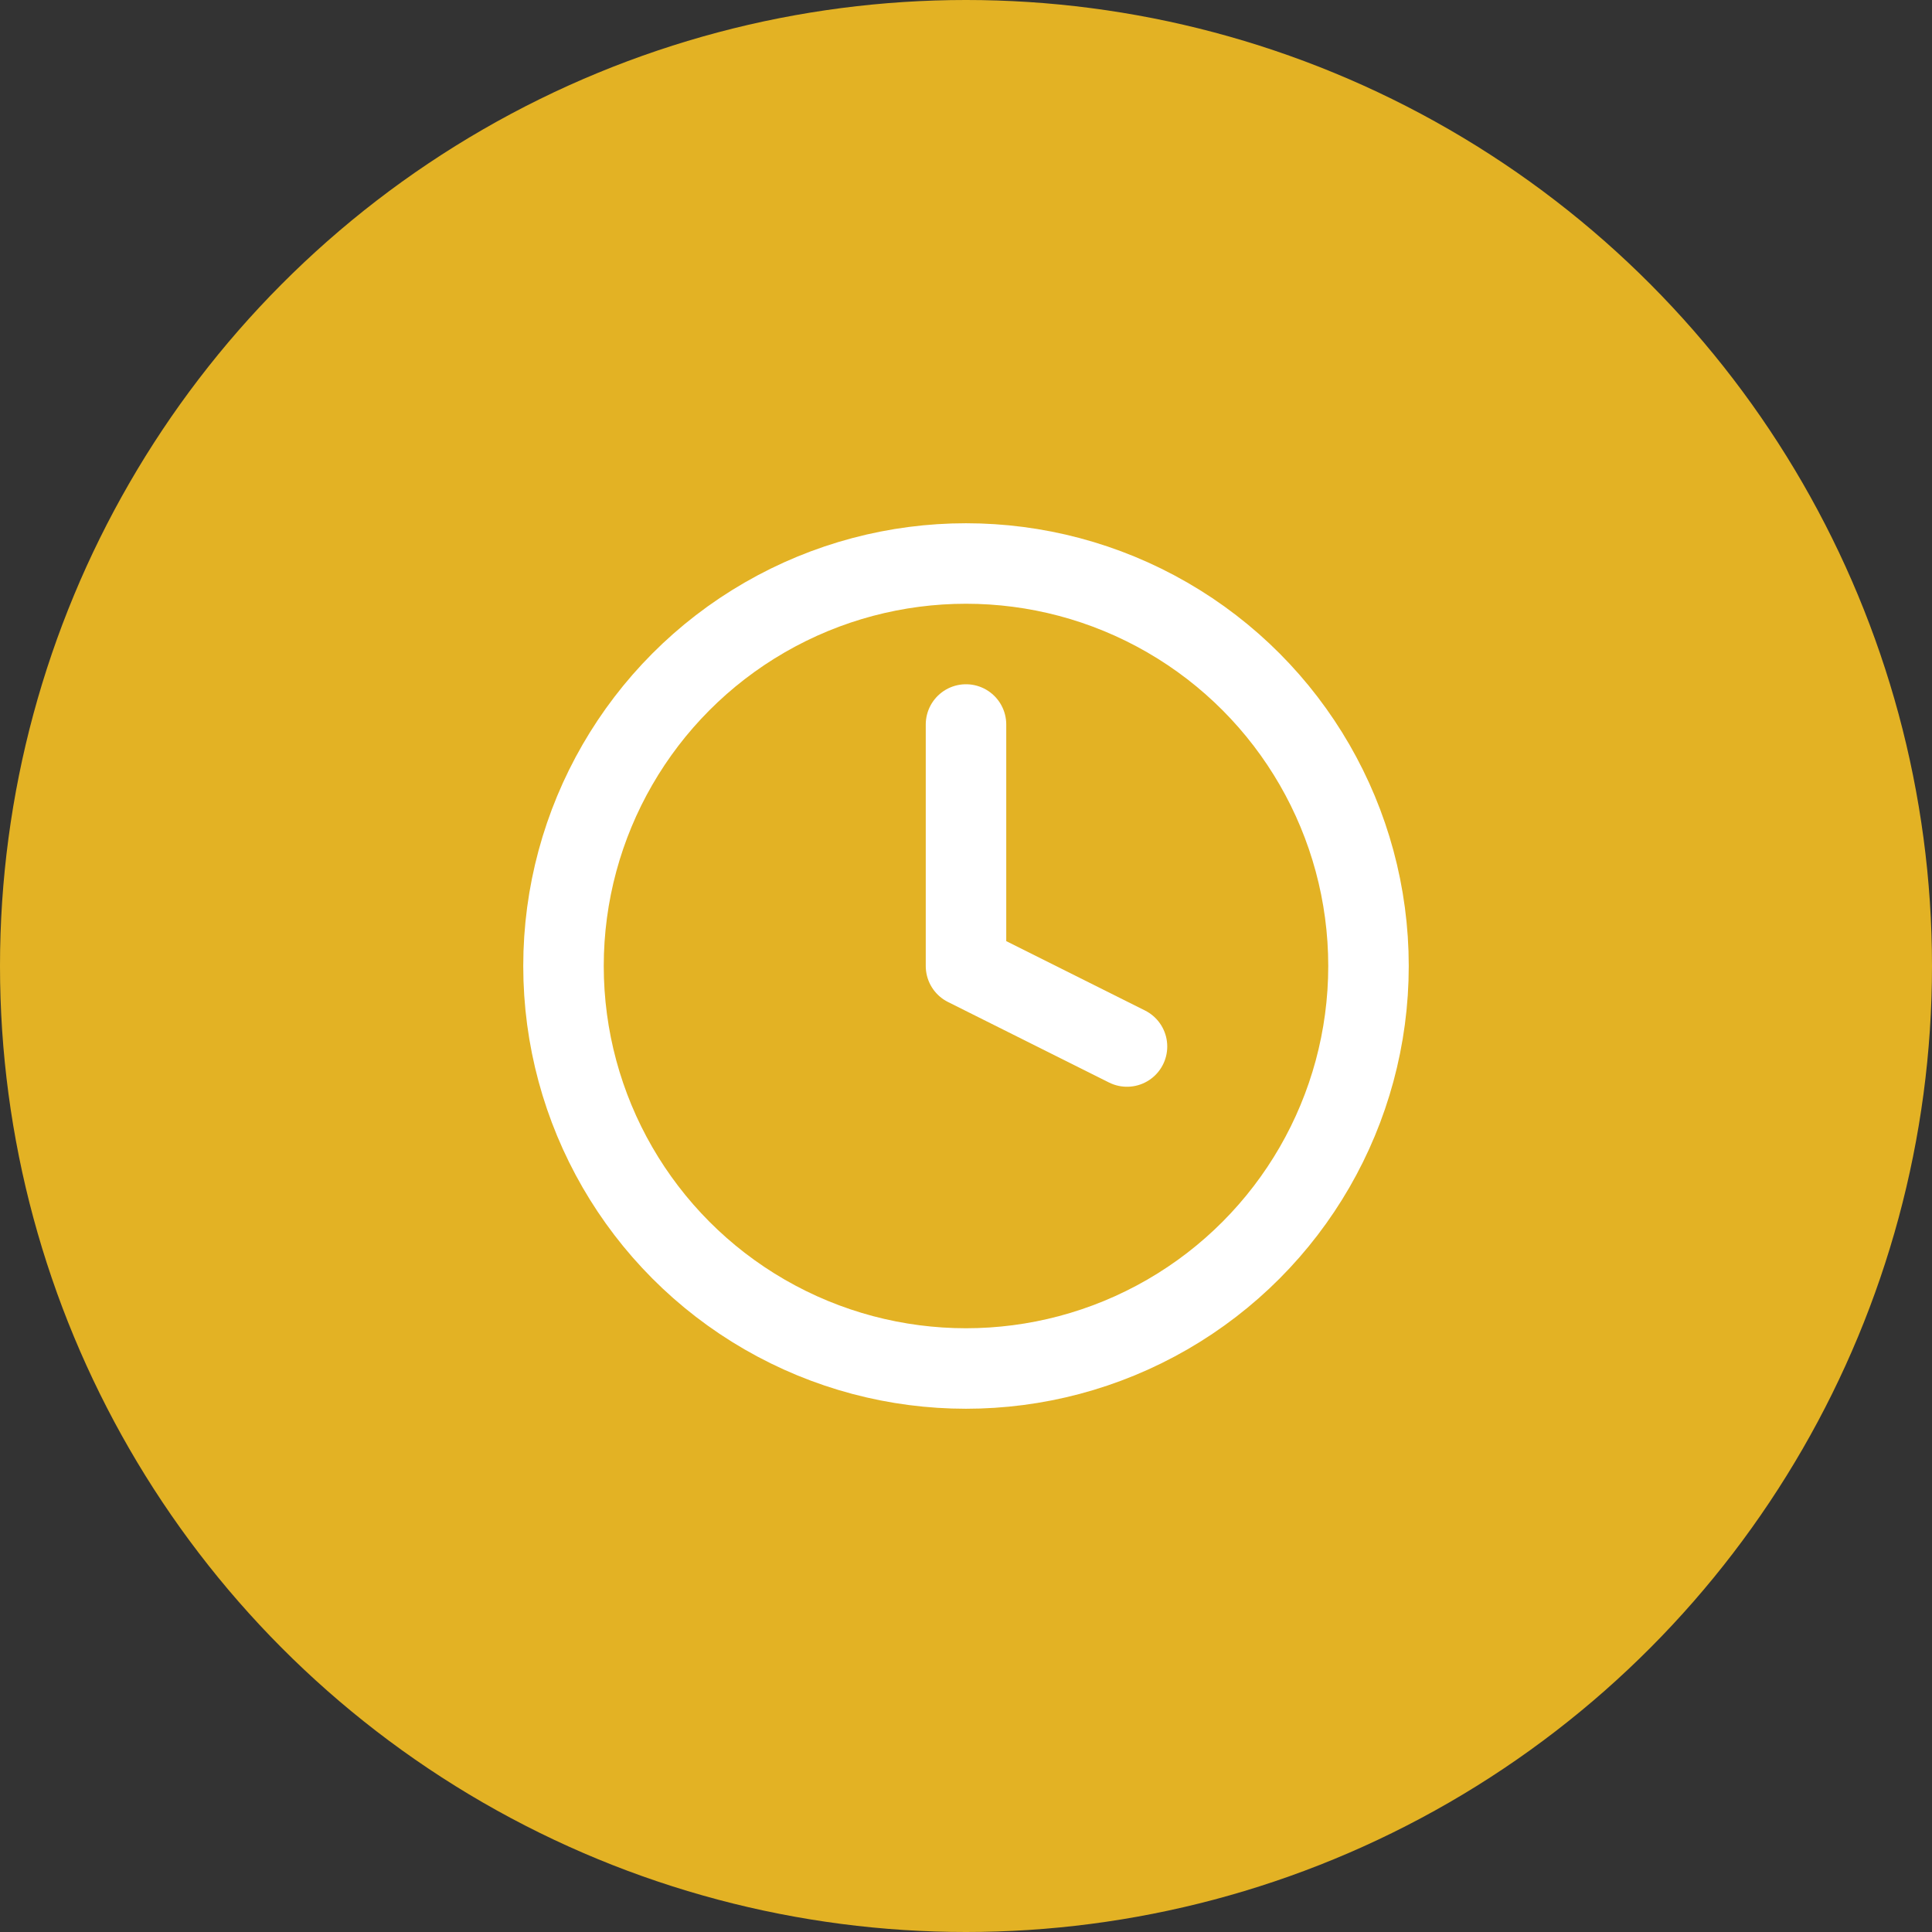
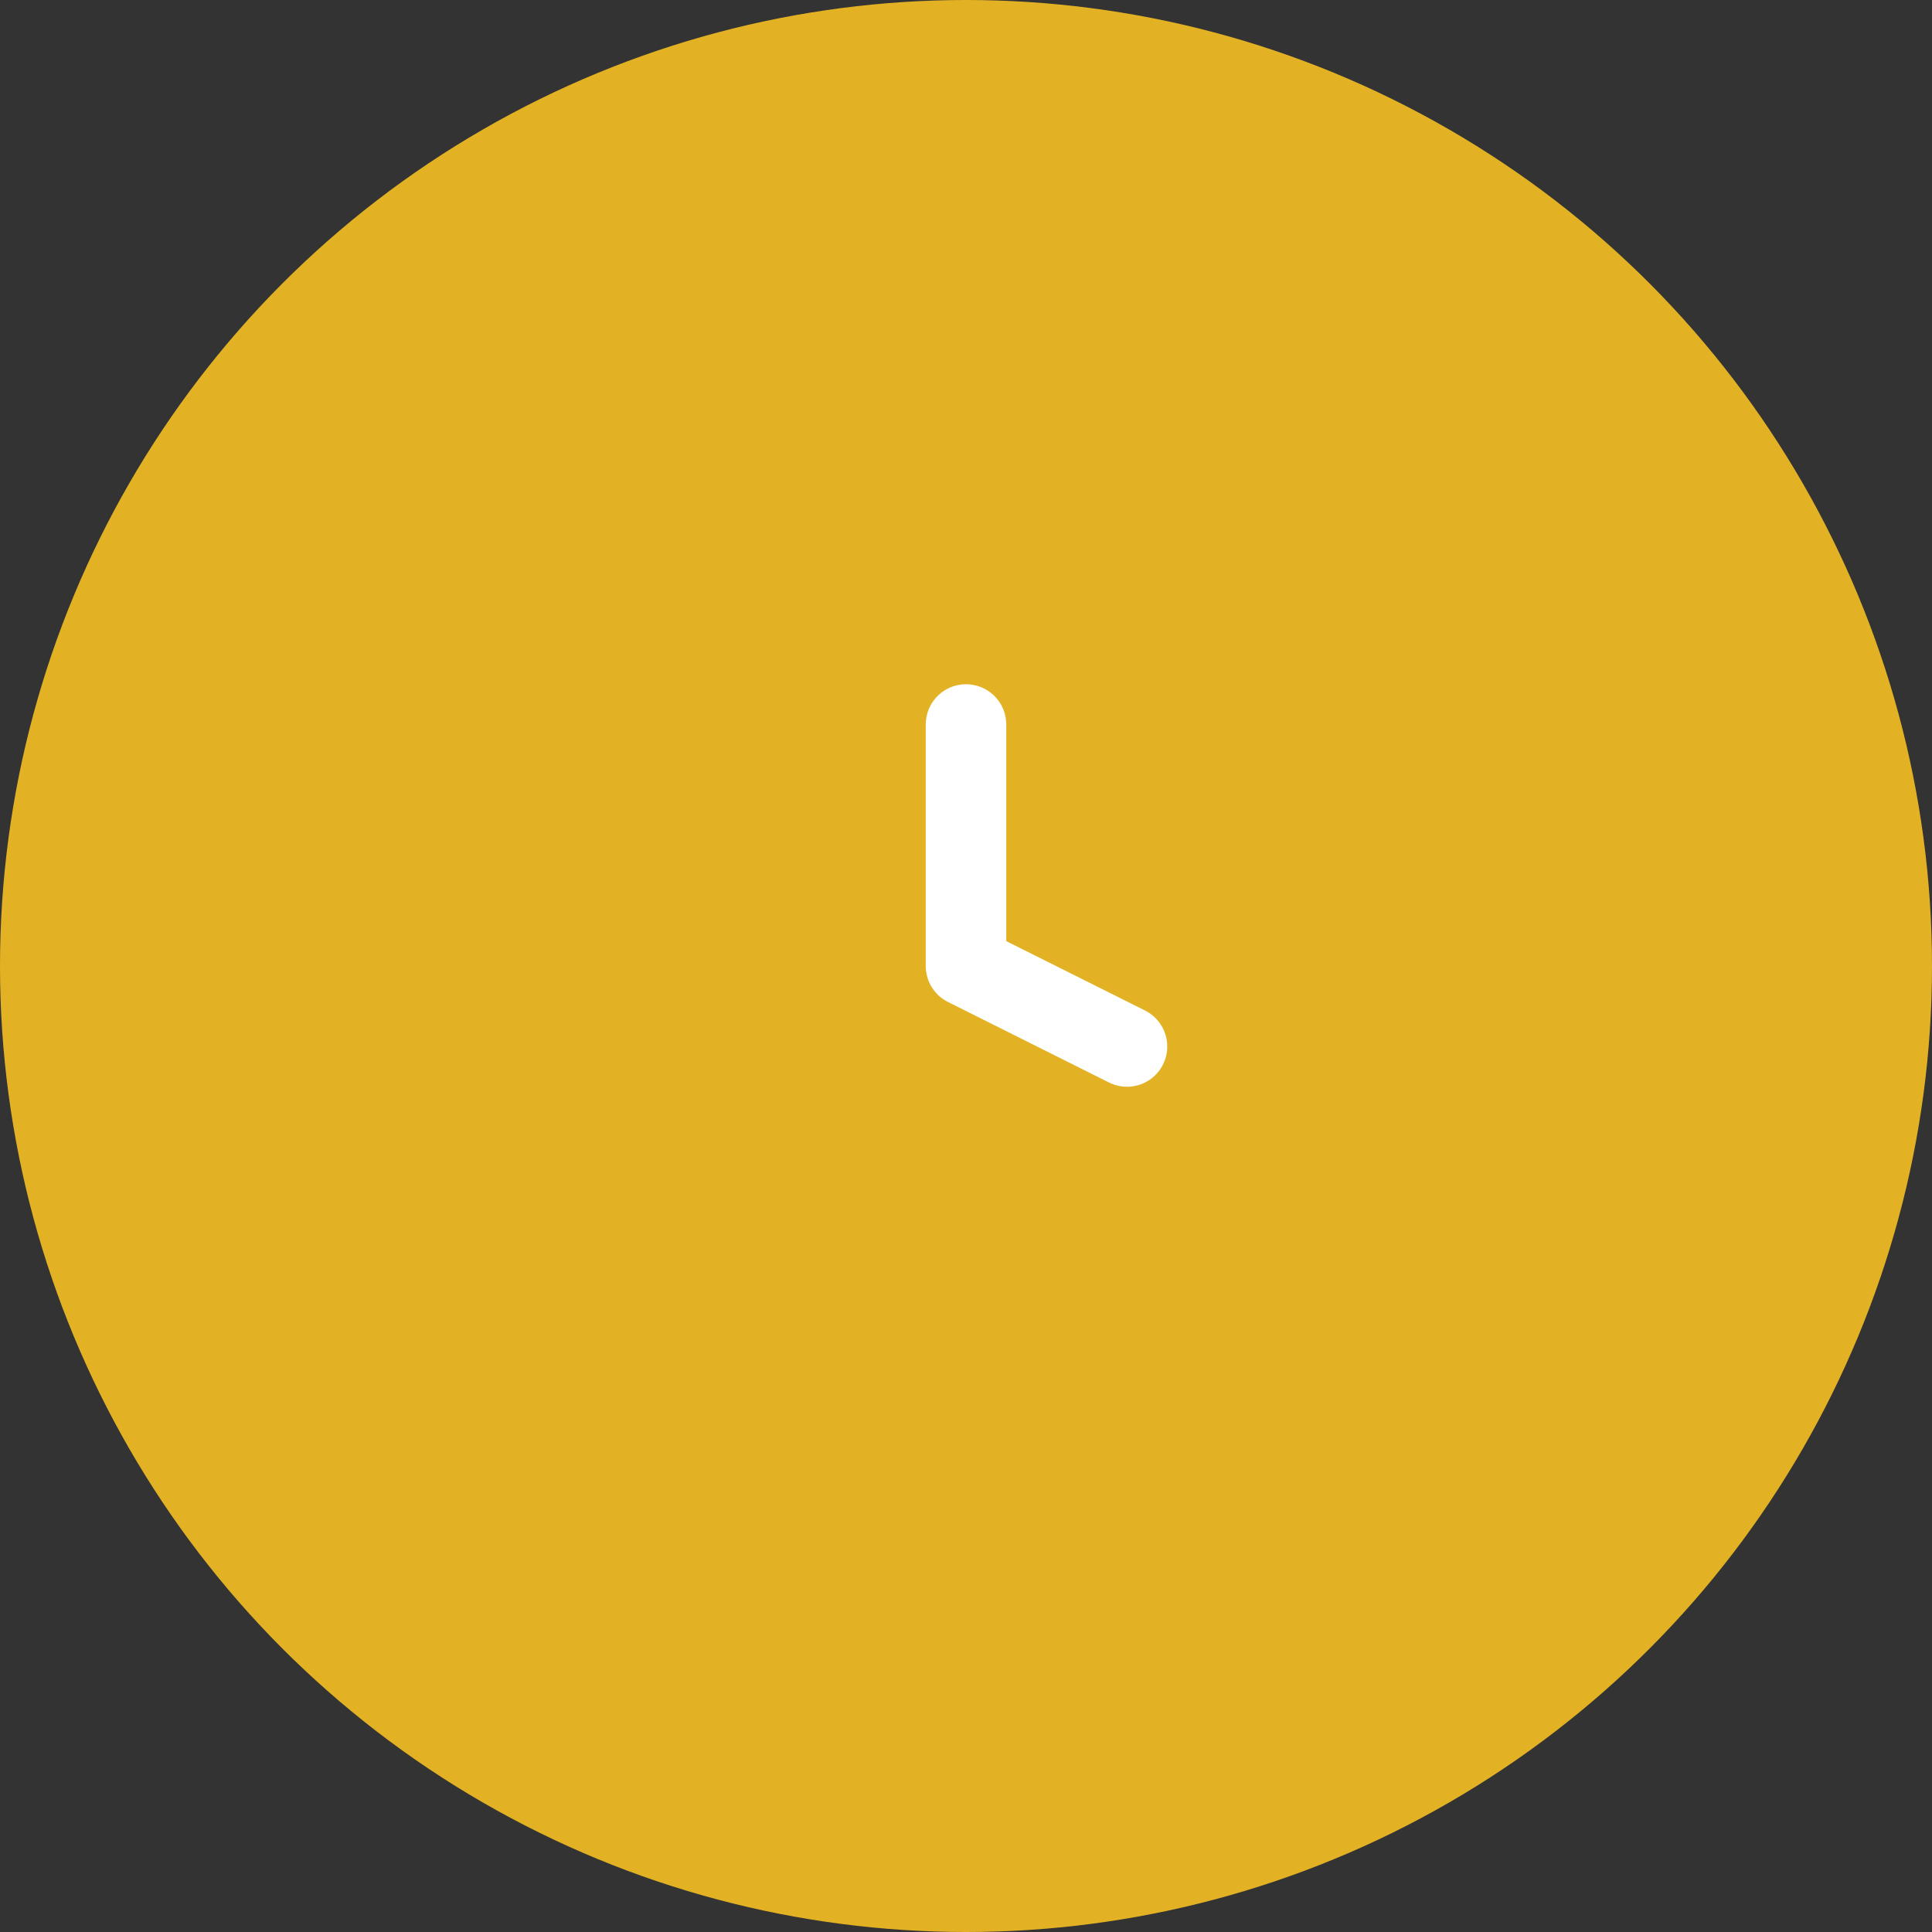
<svg xmlns="http://www.w3.org/2000/svg" width="48" height="48" viewBox="0 0 48 48" aria-hidden="true">
  <rect x="0" y="0" width="48" height="48" fill="#333333" stroke="none" />
  <circle cx="24" cy="24" r="24" fill="#E3B224" />
  <g transform="translate(12,12)" fill="none" stroke="white" stroke-width="2" stroke-linecap="round" stroke-linejoin="round">
-     <circle cx="12" cy="12" r="10" />
    <polyline points="12 6 12 12 16 14" />
  </g>
</svg>